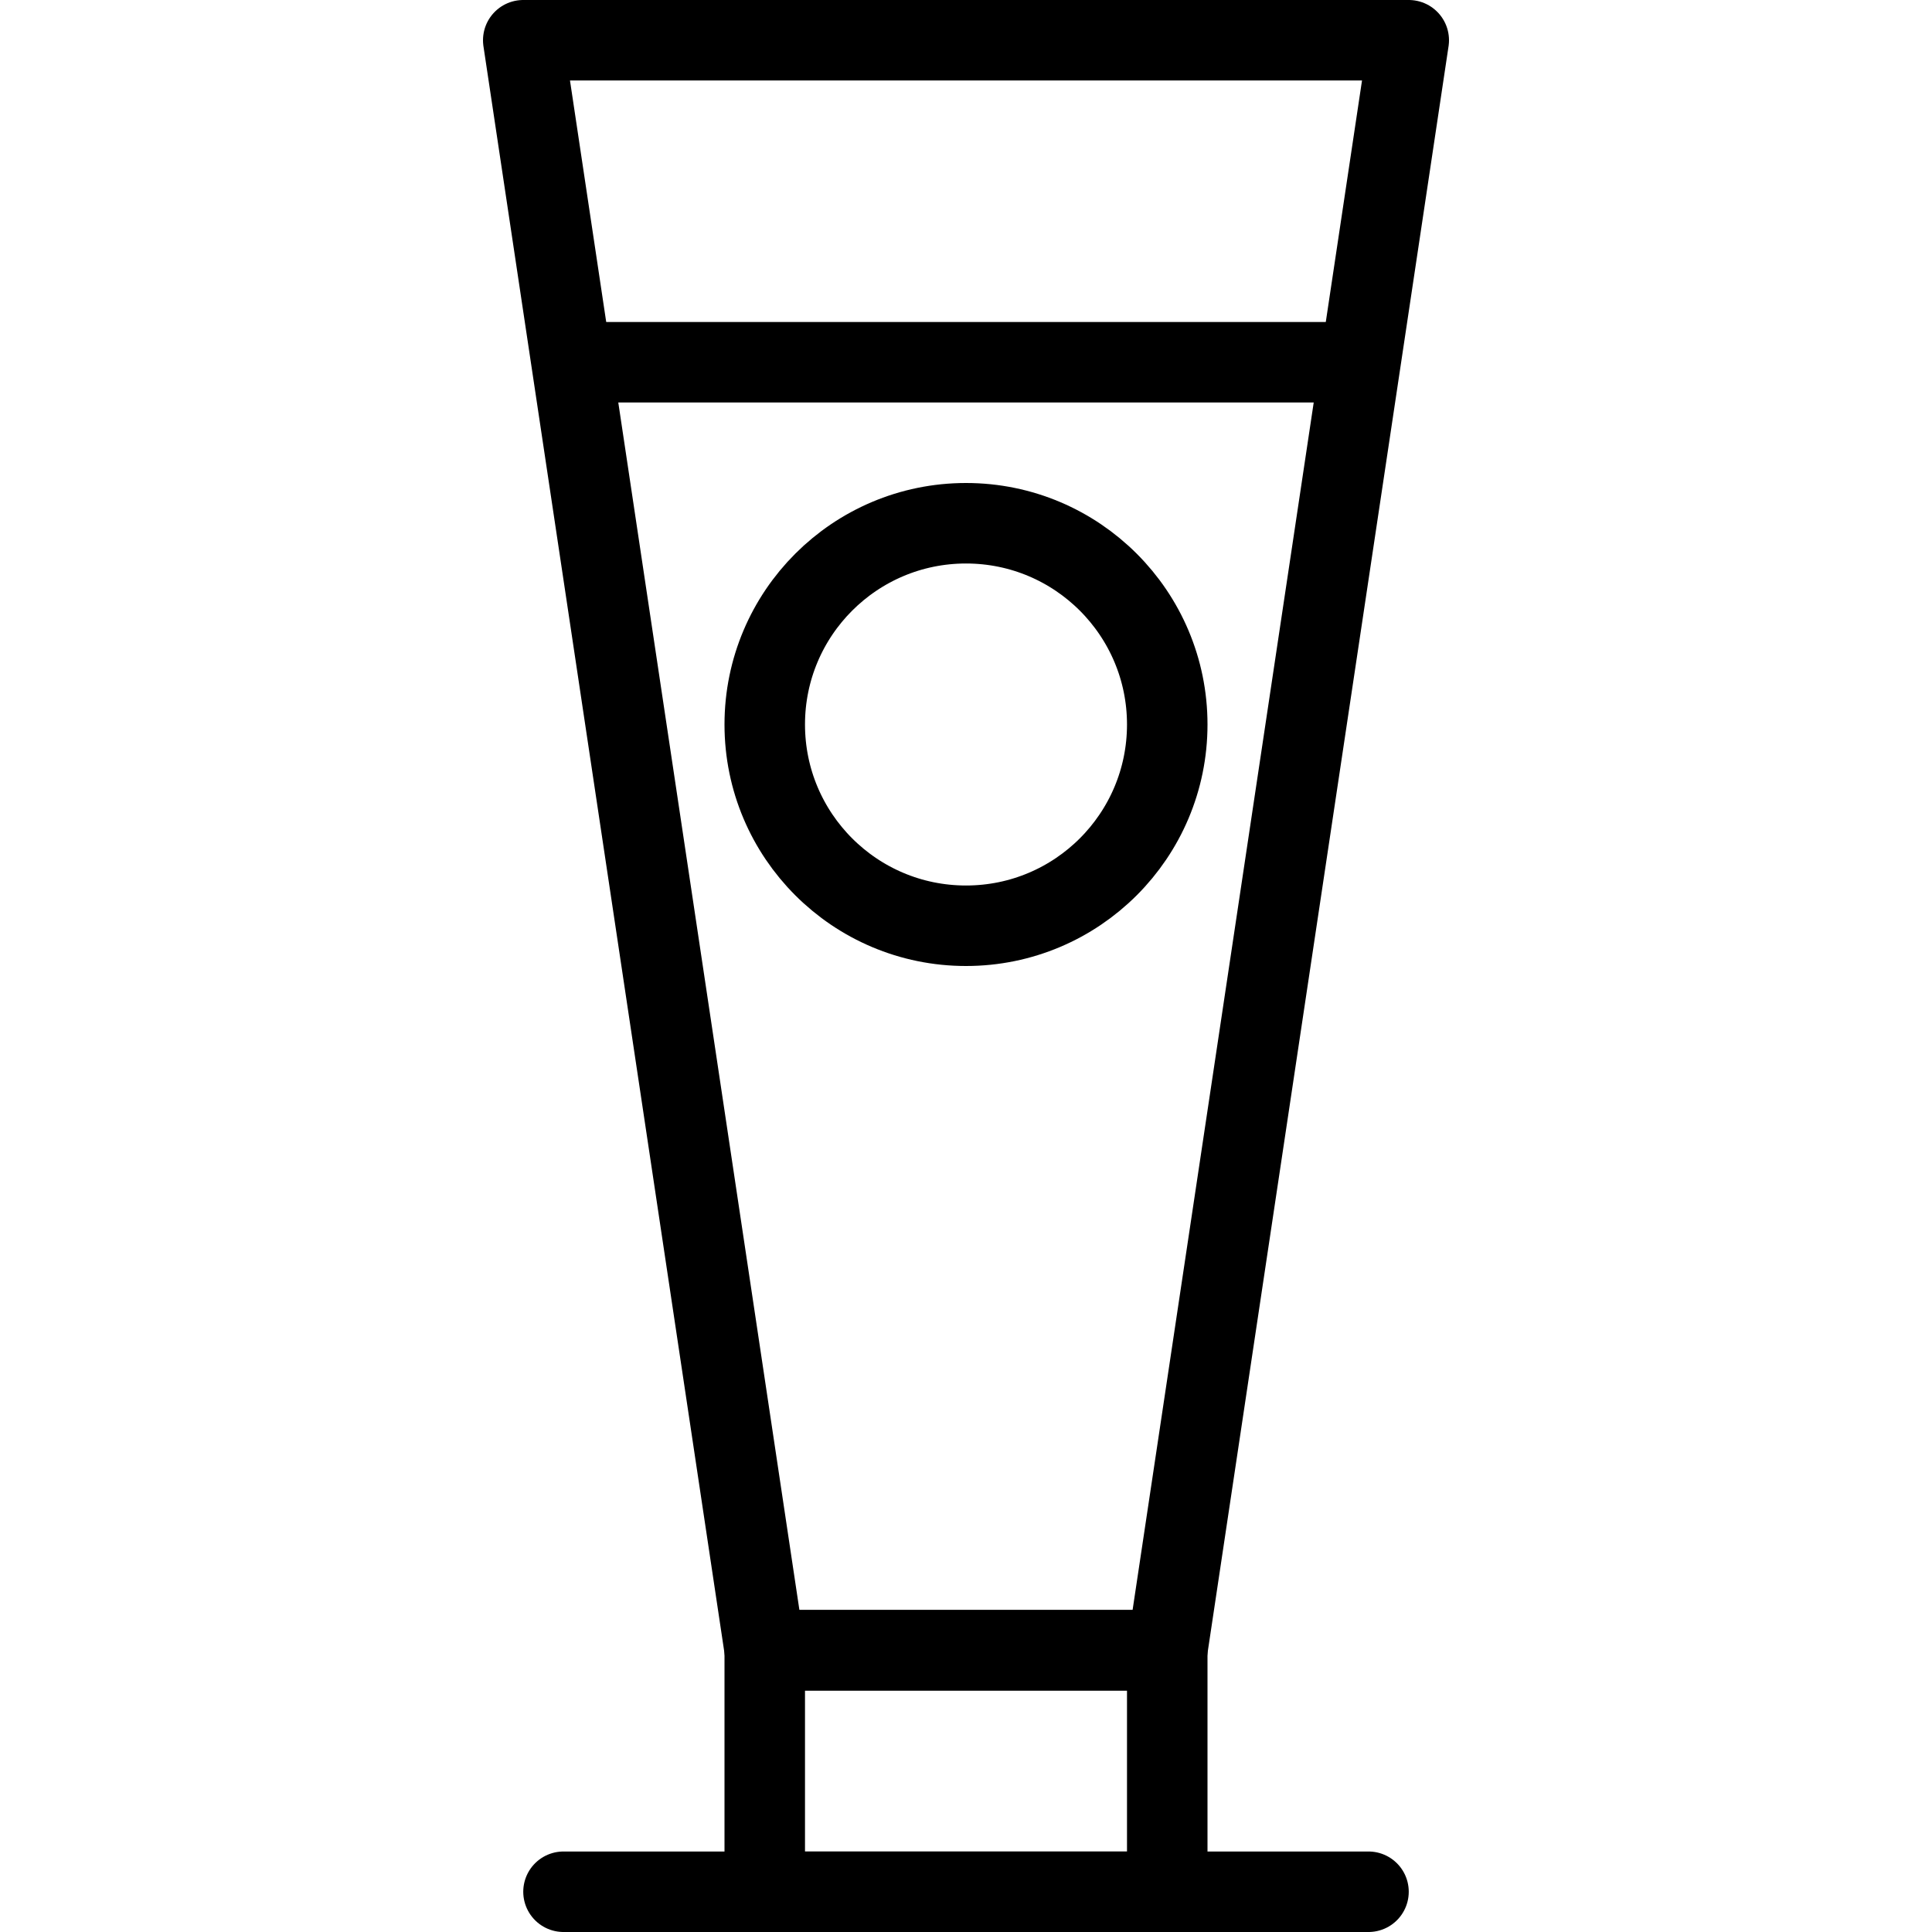
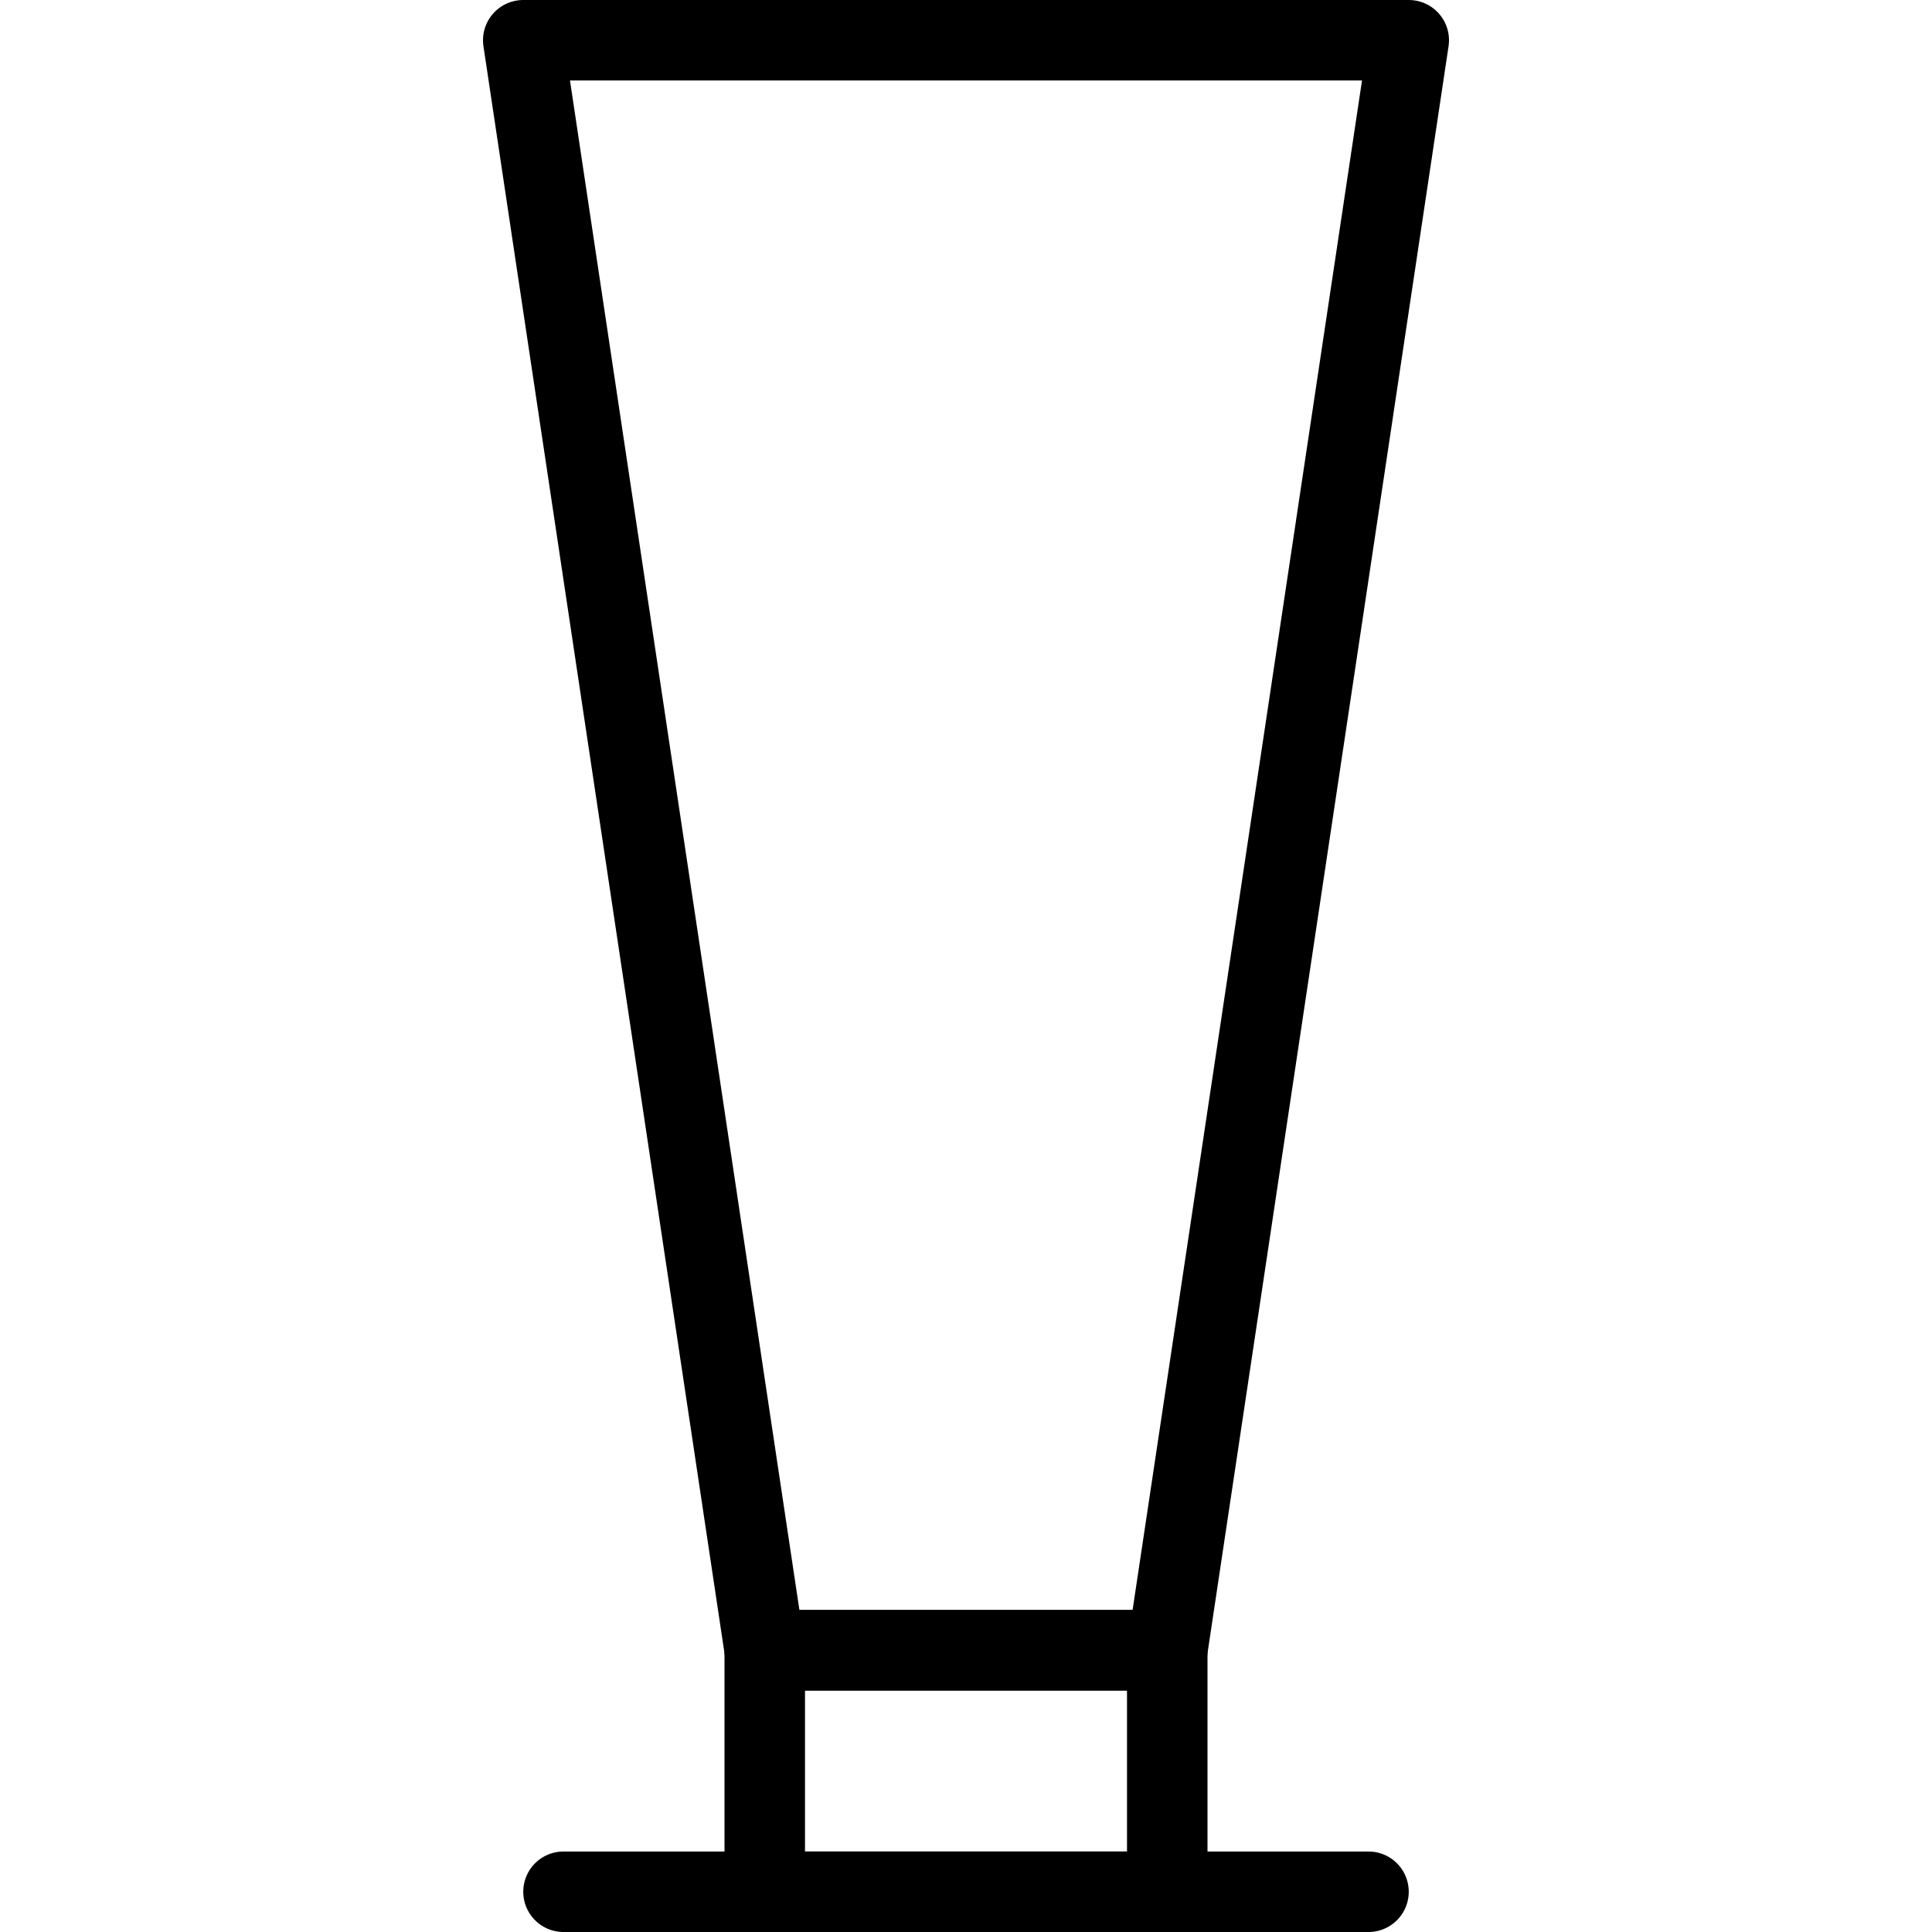
<svg xmlns="http://www.w3.org/2000/svg" version="1.1" x="0px" y="0px" width="24px" height="24px" viewBox="0 0 24 24" enable-background="new 0 0 24 24" xml:space="preserve">
  <g id="Outline_Icons">
    <g>
      <polygon fill="none" stroke="#000000" stroke-linecap="round" stroke-linejoin="round" stroke-miterlimit="10" points="17.5,0.5     6.5,0.5 9.5,20.5 14.5,20.5   " />
-       <circle fill="none" stroke="#000000" stroke-linecap="round" stroke-linejoin="round" stroke-miterlimit="10" cx="12" cy="9" r="2.5" />
-       <line fill="none" stroke="#000000" stroke-linecap="round" stroke-linejoin="round" stroke-miterlimit="10" x1="7.3" y1="4.5" x2="16.699" y2="4.5" />
      <rect x="9.5" y="20.5" fill="none" stroke="#000000" stroke-linecap="round" stroke-linejoin="round" stroke-miterlimit="10" width="5" height="3" />
      <line fill="none" stroke="#000000" stroke-linecap="round" stroke-linejoin="round" stroke-miterlimit="10" x1="7" y1="23.5" x2="17" y2="23.5" />
    </g>
  </g>
  <g id="invisible_shape">
-     <rect fill="none" width="24" height="24" />
-   </g>
+     </g>
</svg>